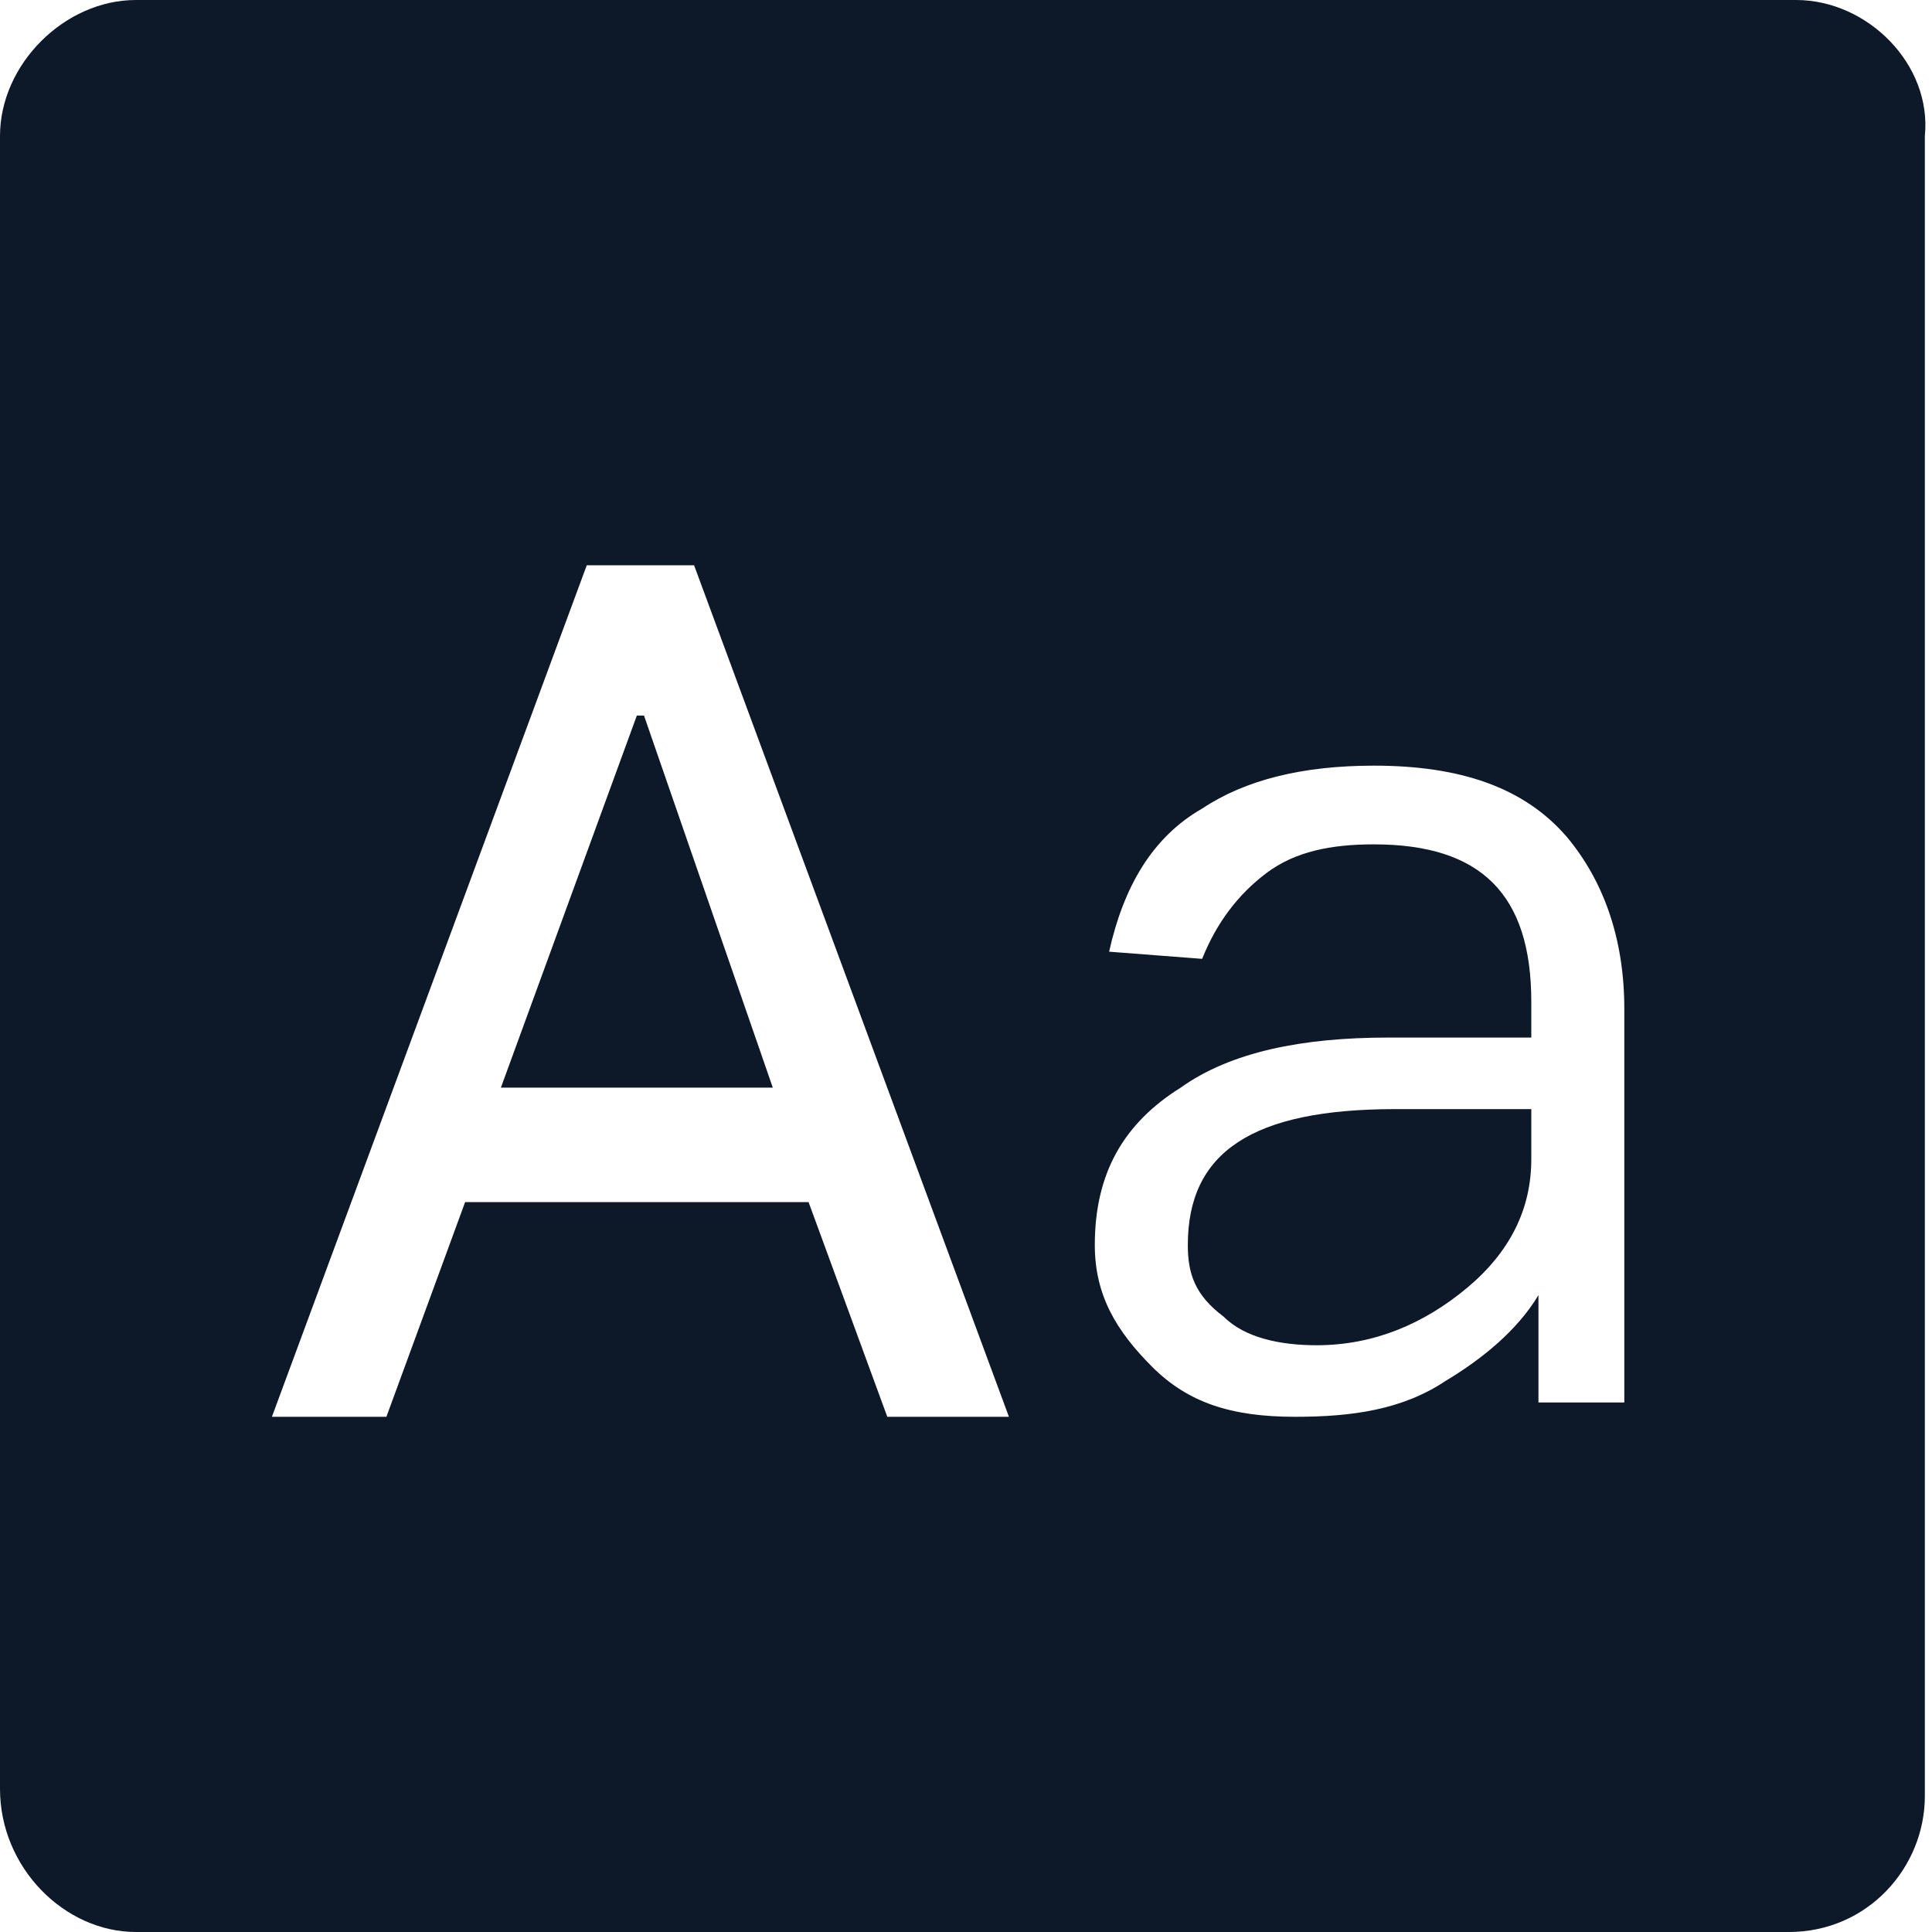
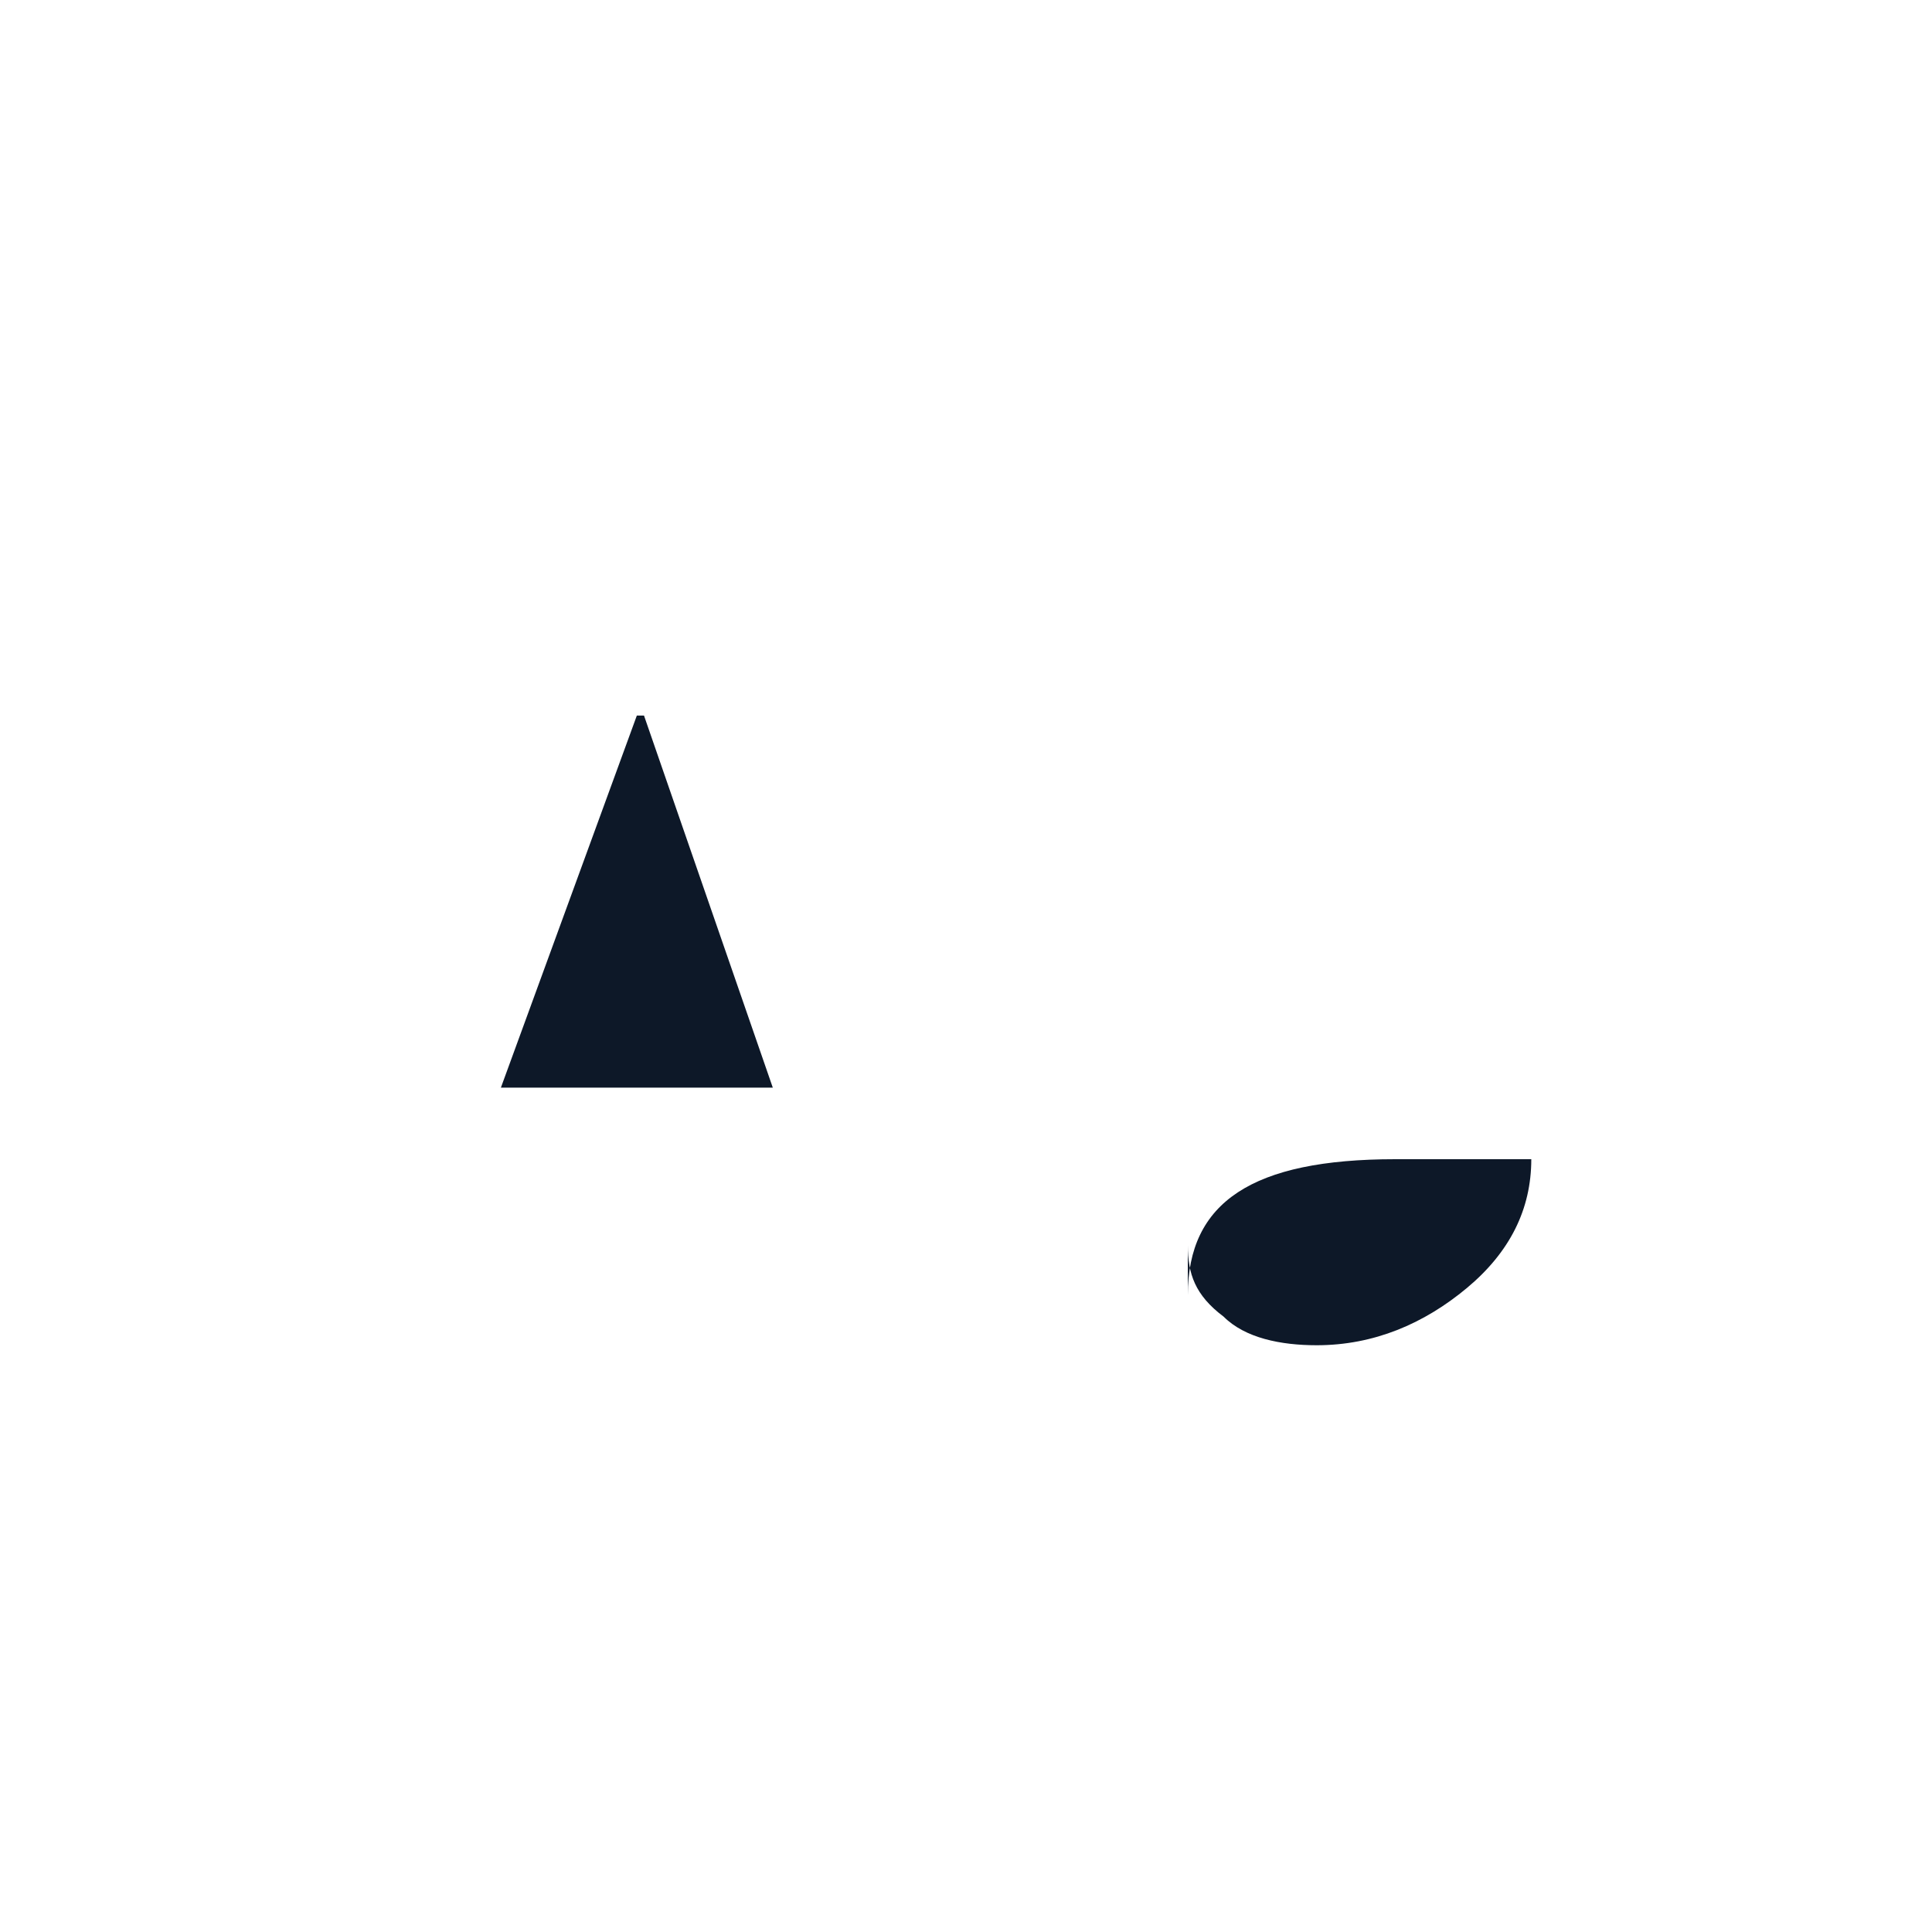
<svg xmlns="http://www.w3.org/2000/svg" t="1761986270884" class="icon" viewBox="0 0 1024 1024" version="1.1" p-id="5772" width="60" height="60">
-   <path d="M951.94 0H72.06C34.132 0 0 34.133 0 72.06v876.088C0 989.867 34.133 1024 72.06 1024h876.088c41.719 0 72.06-34.133 72.06-72.06V72.06C1024 34.132 989.866 0 951.94 0zM470.282 750.933l-41.718-113.777H246.519L204.8 750.933h-60.681l166.874-451.318h56.888l166.875 451.318H470.28z m390.638-7.585h-45.512V686.46c-11.377 18.963-30.34 34.134-49.303 45.511-22.756 15.17-49.304 18.963-79.645 18.963-34.133 0-56.889-7.585-75.852-26.548-18.963-18.963-30.34-37.926-30.34-64.474 0-37.926 15.17-64.474 45.51-83.437 26.549-18.963 64.475-26.548 109.986-26.548h75.852v-18.963c0-56.889-26.548-83.437-83.437-83.437-22.756 0-41.719 3.793-56.89 15.17-15.17 11.378-26.547 26.548-34.132 45.511l-49.304-3.792c7.585-34.134 22.755-60.682 49.304-75.852 22.755-15.17 53.096-22.756 91.022-22.756 45.51 0 79.644 11.378 102.4 37.926 18.963 22.756 30.34 53.097 30.34 91.023v208.592z" p-id="5773" fill="#0D1828" />
-   <path d="M337.54 379.26l-72.059 197.214H409.6L341.333 379.26zM629.57 659.91c0 15.17 3.793 26.548 18.963 37.926 11.378 11.378 30.341 15.17 49.304 15.17 30.34 0 56.889-11.377 79.644-30.34 22.756-18.963 34.134-41.719 34.134-68.267v-26.548h-72.06c-75.851 0-109.985 22.755-109.985 72.06z" p-id="5774" fill="#0D1828" />
+   <path d="M337.54 379.26l-72.059 197.214H409.6L341.333 379.26zM629.57 659.91c0 15.17 3.793 26.548 18.963 37.926 11.378 11.378 30.341 15.17 49.304 15.17 30.34 0 56.889-11.377 79.644-30.34 22.756-18.963 34.134-41.719 34.134-68.267h-72.06c-75.851 0-109.985 22.755-109.985 72.06z" p-id="5774" fill="#0D1828" />
</svg>